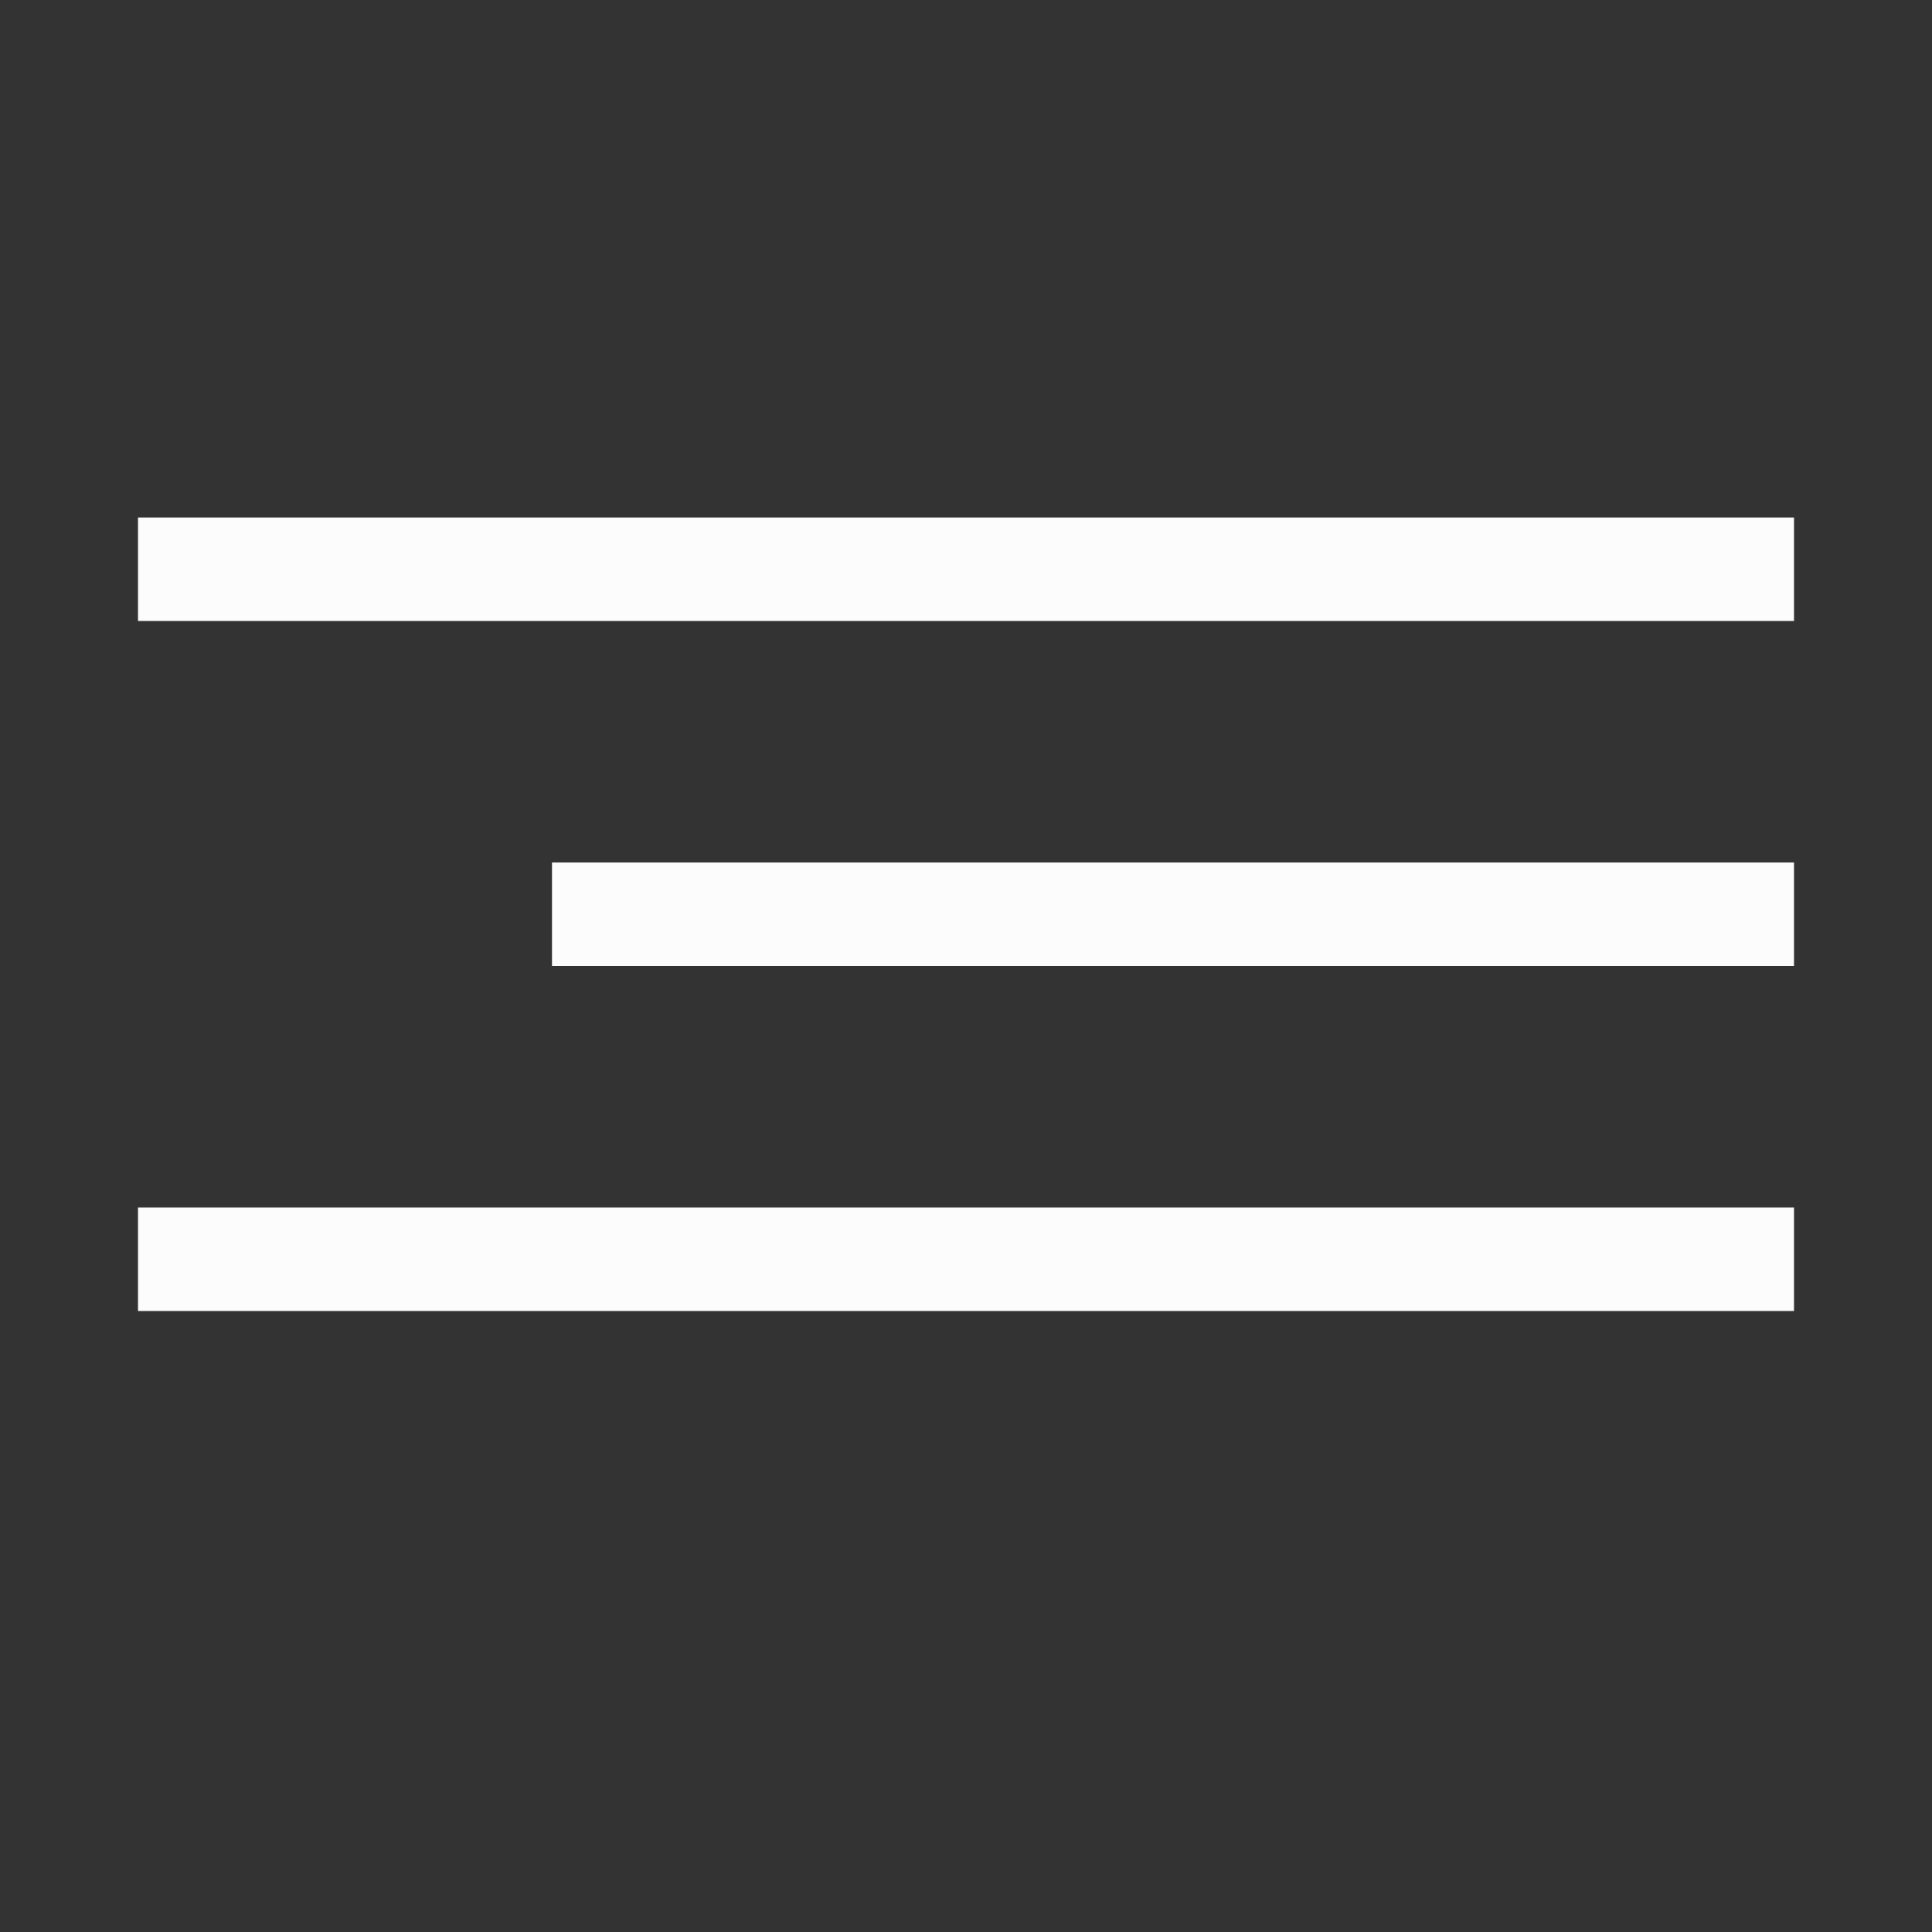
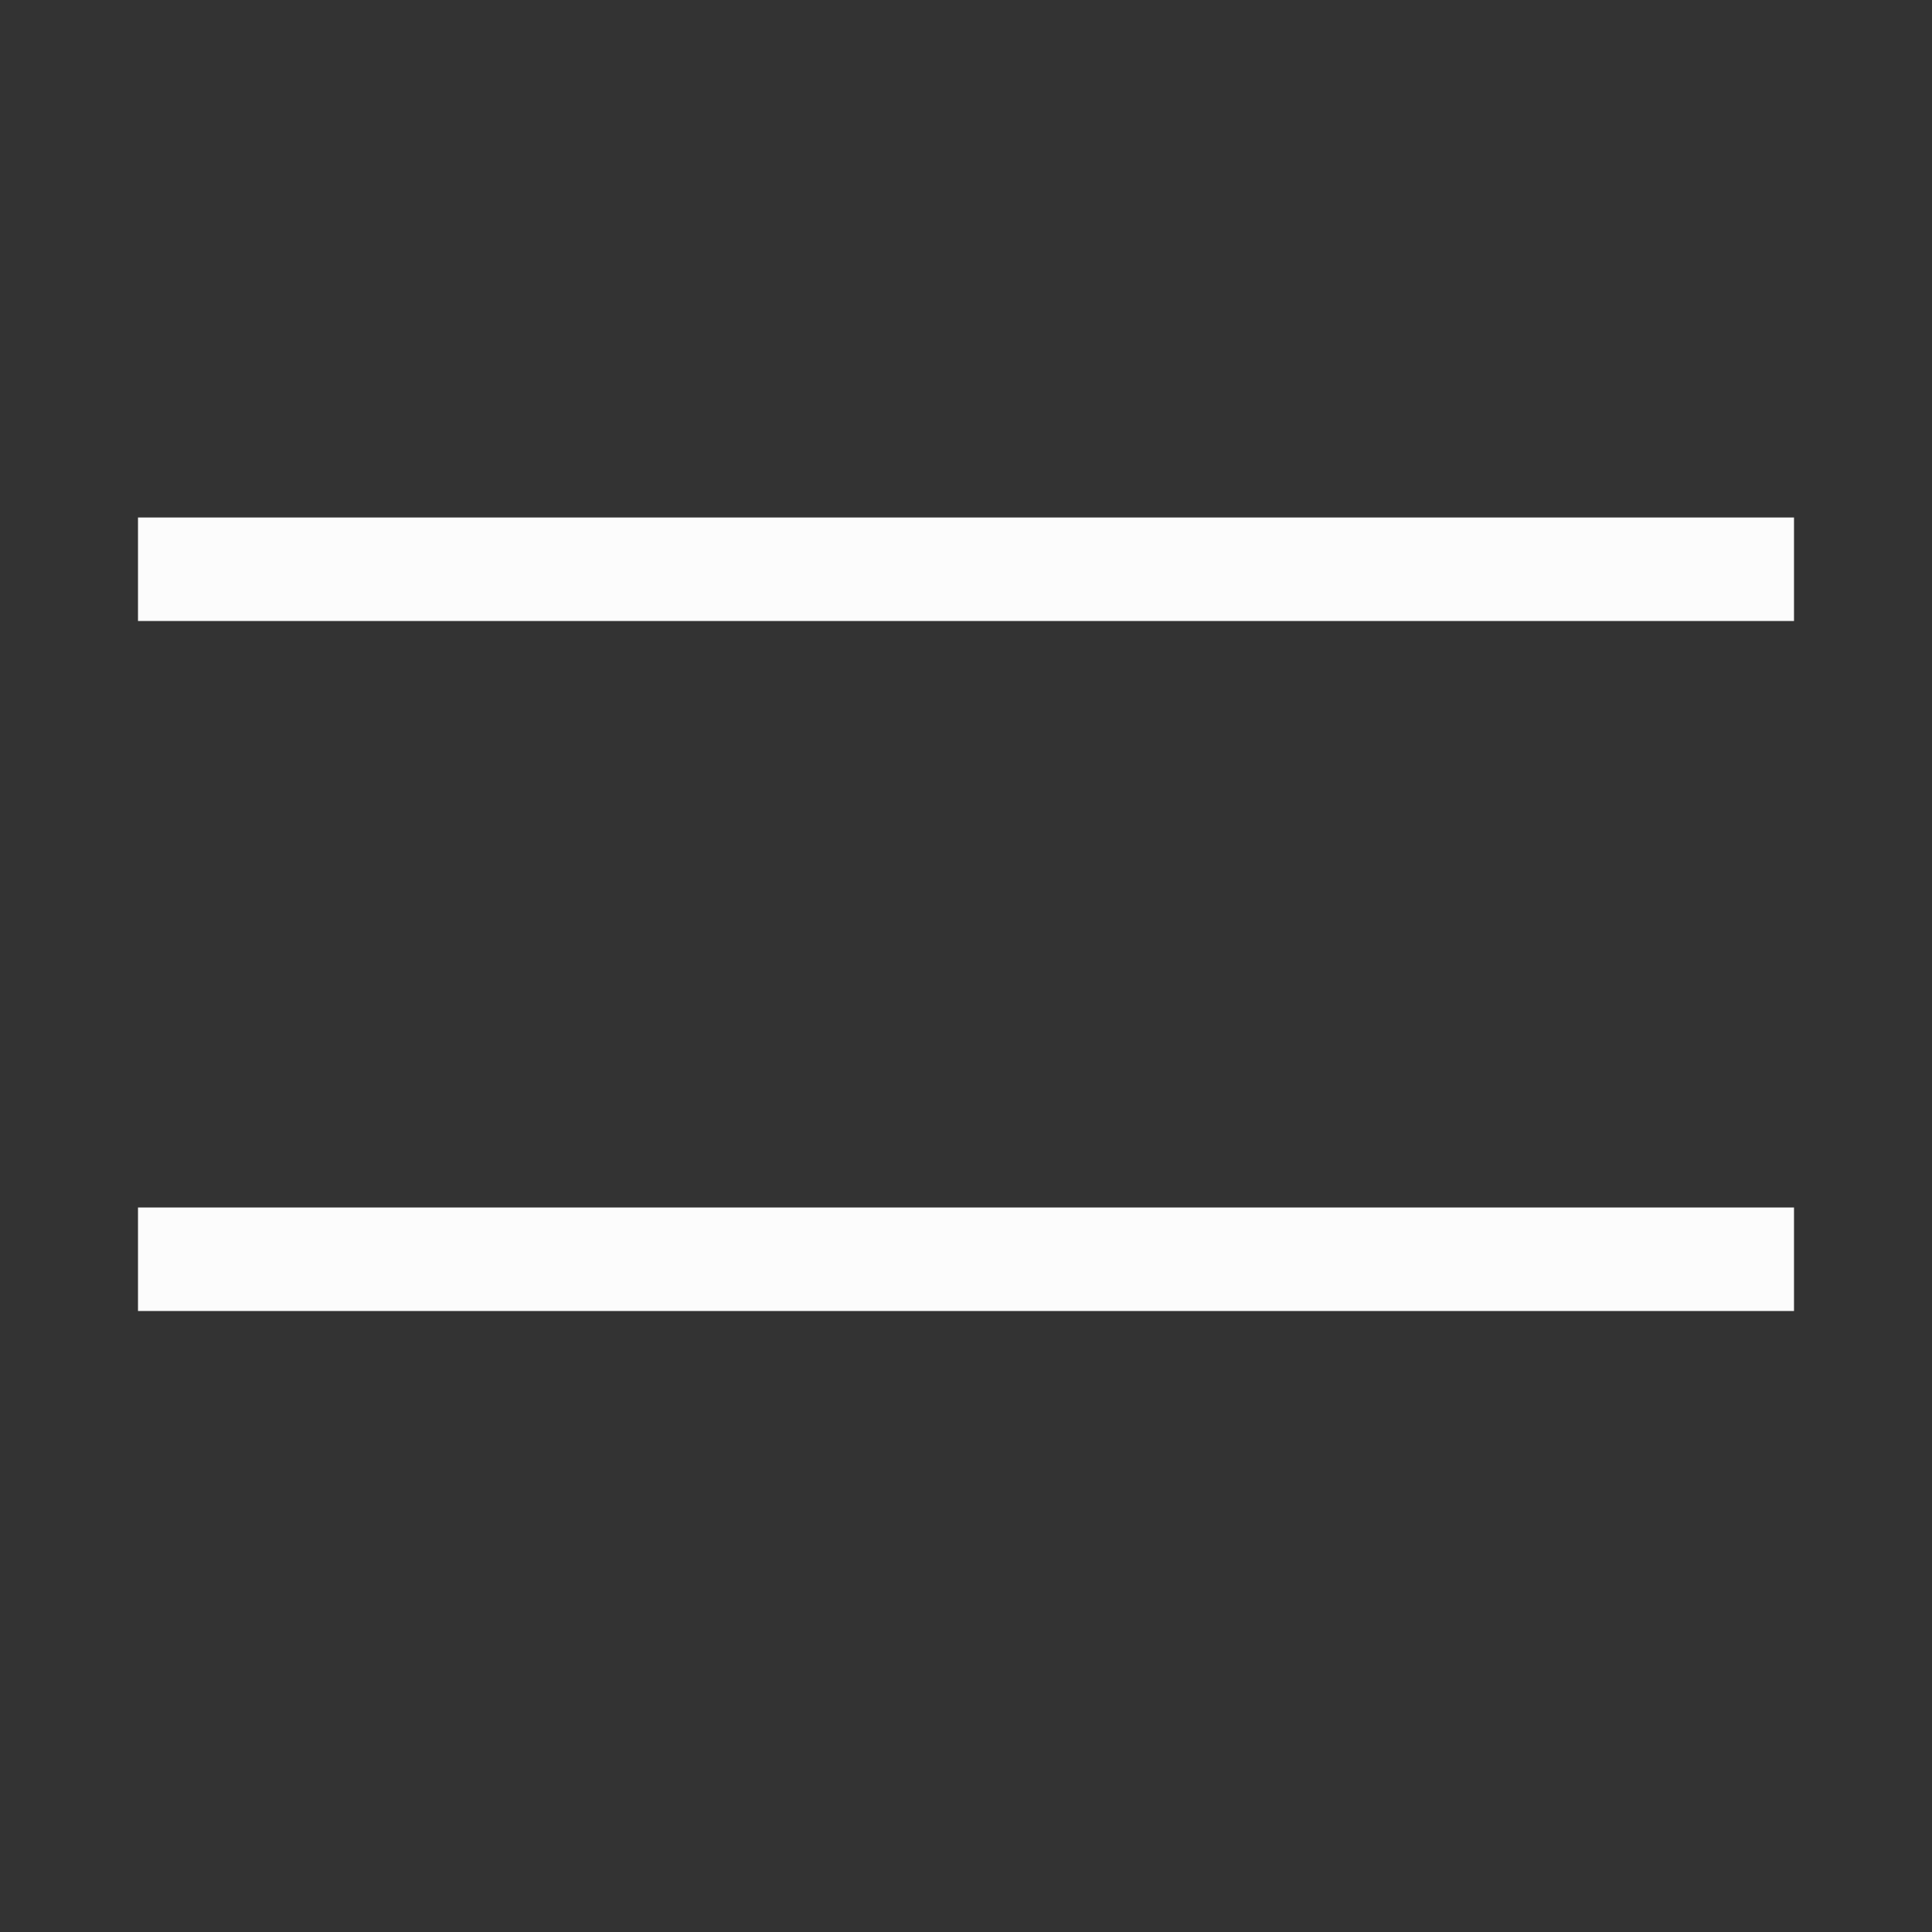
<svg xmlns="http://www.w3.org/2000/svg" width="28" height="28" viewBox="0 0 28 28" fill="none">
  <rect x="0" y="0" width="28" height="28" fill="#333333" stroke="none" />
  <line x1="2" y1="8.25" x2="26" y2="8.25" stroke="#FCFCFC" stroke-width="1.5" />
-   <line x1="8" y1="13.25" x2="26" y2="13.25" stroke="#FCFCFC" stroke-width="1.5" />
  <line x1="2" y1="18.25" x2="26" y2="18.25" stroke="#FCFCFC" stroke-width="1.5" />
</svg>